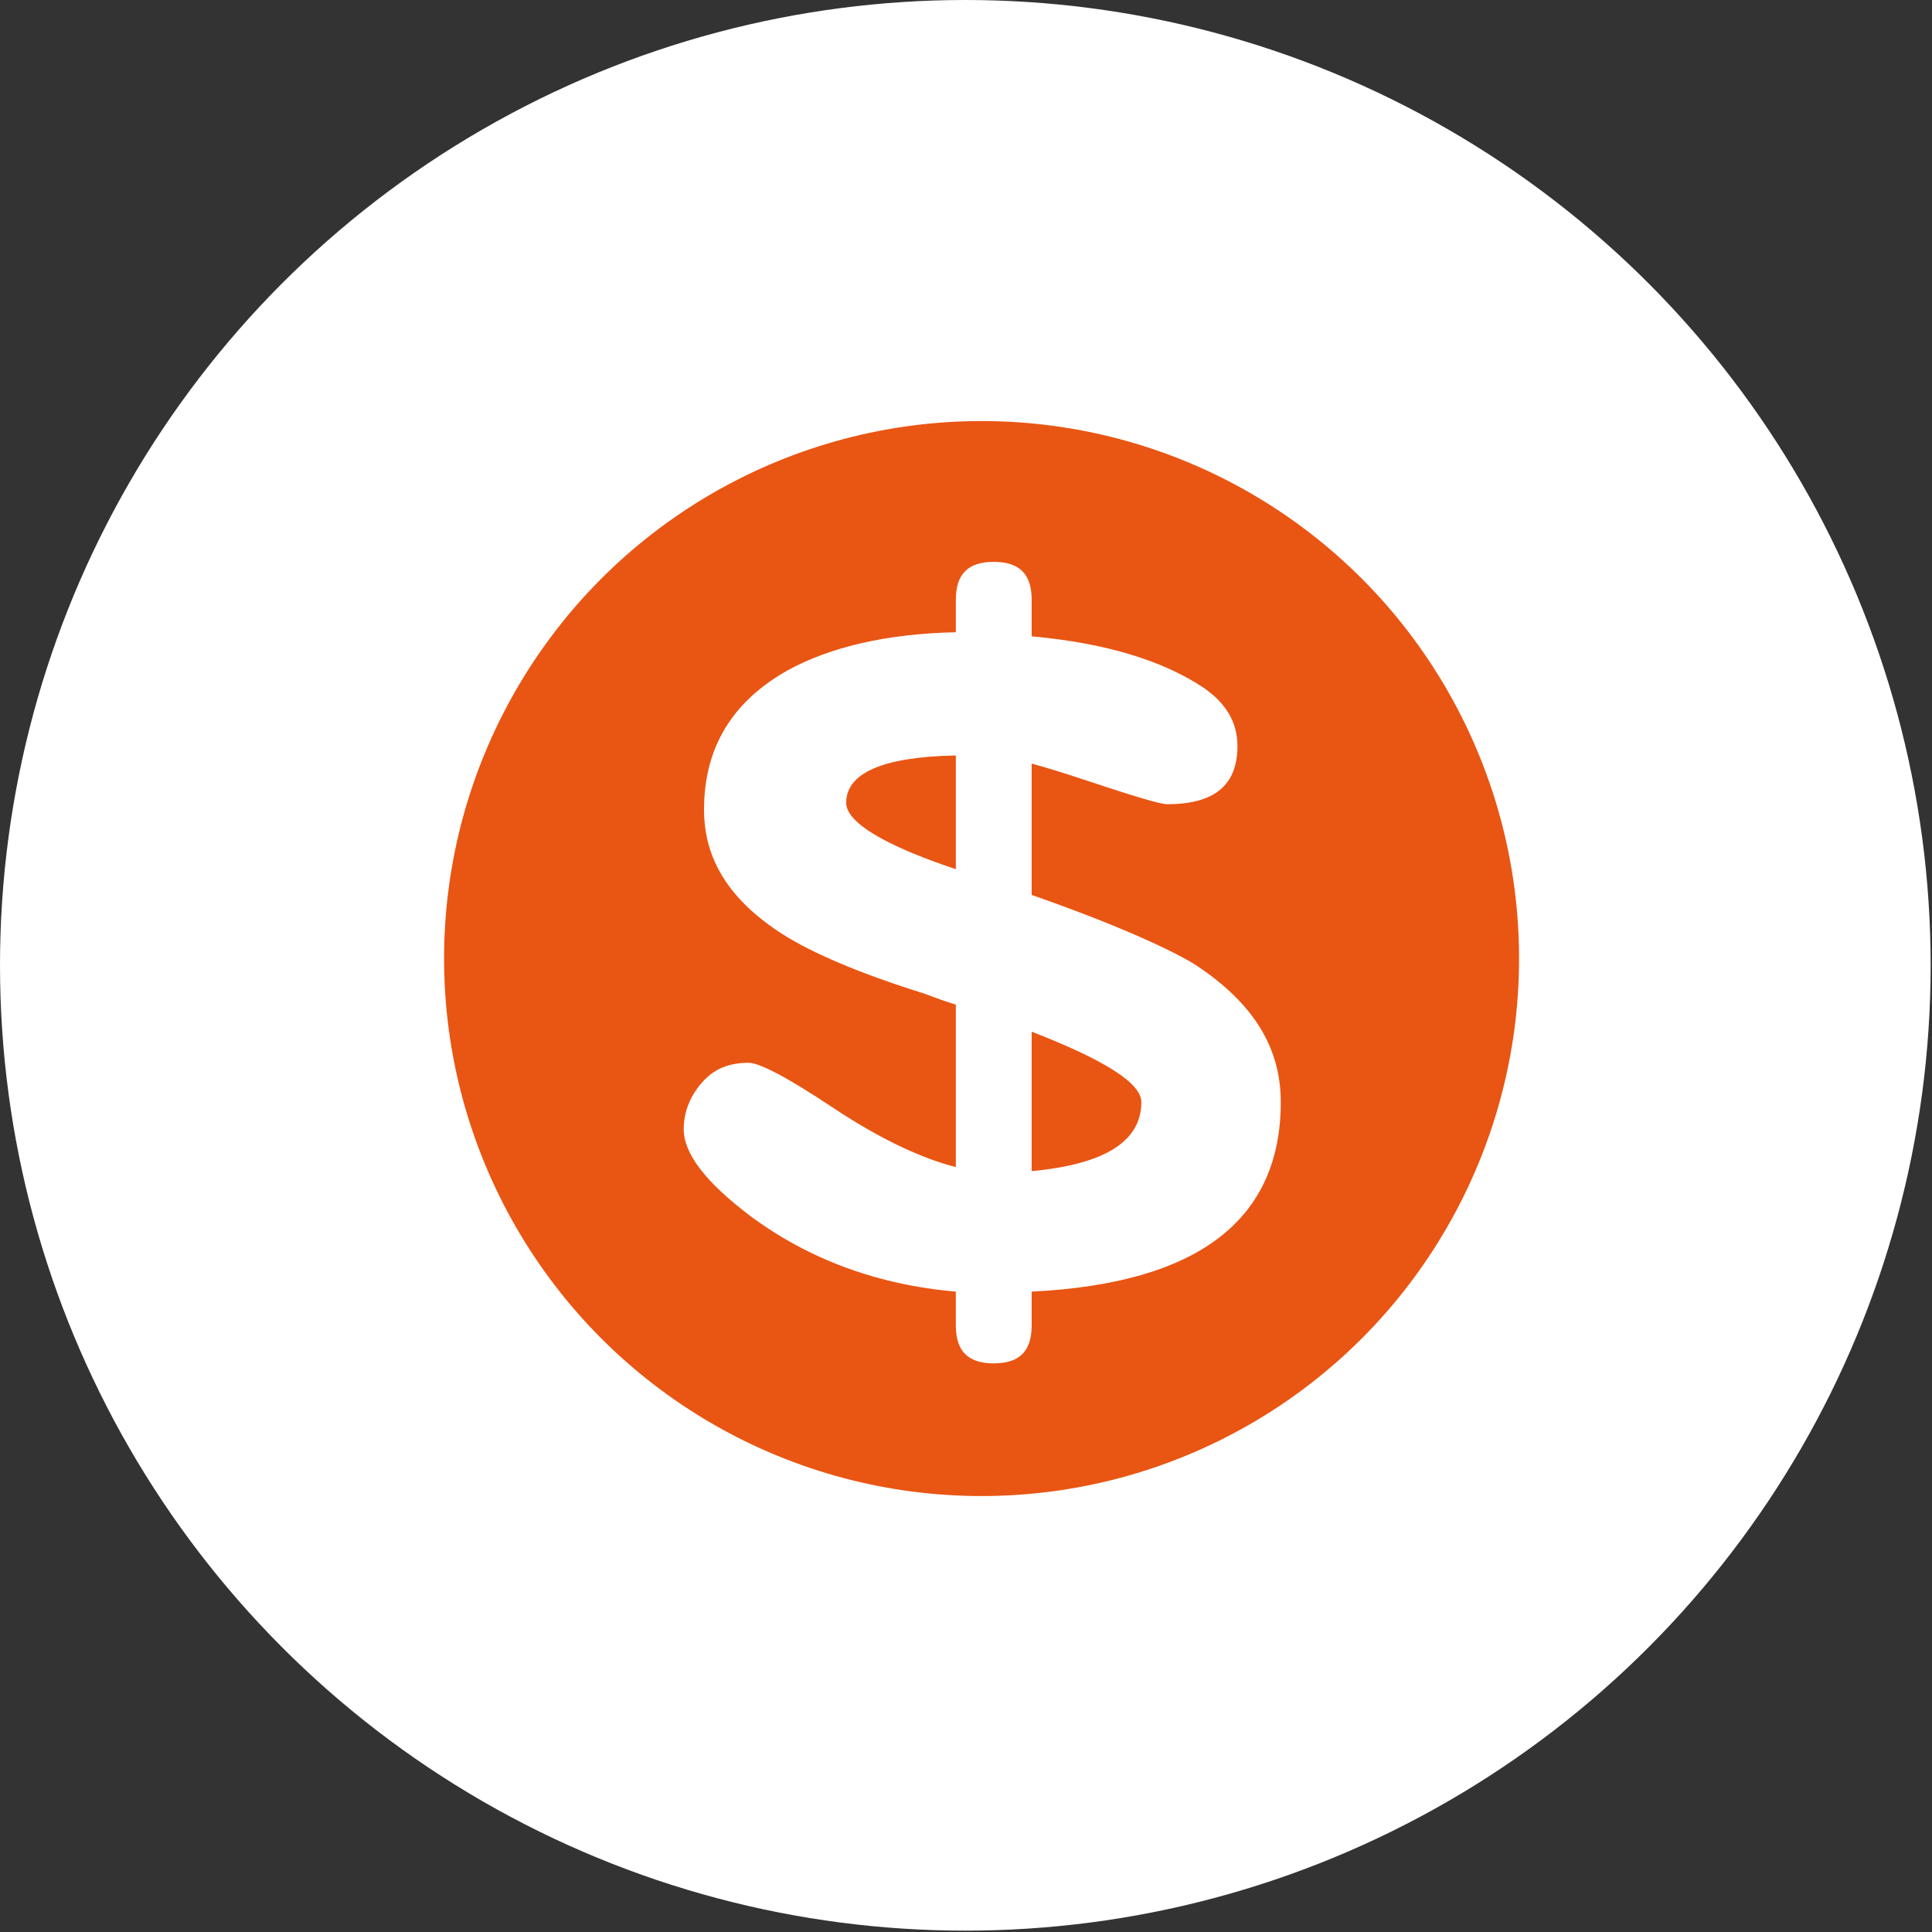
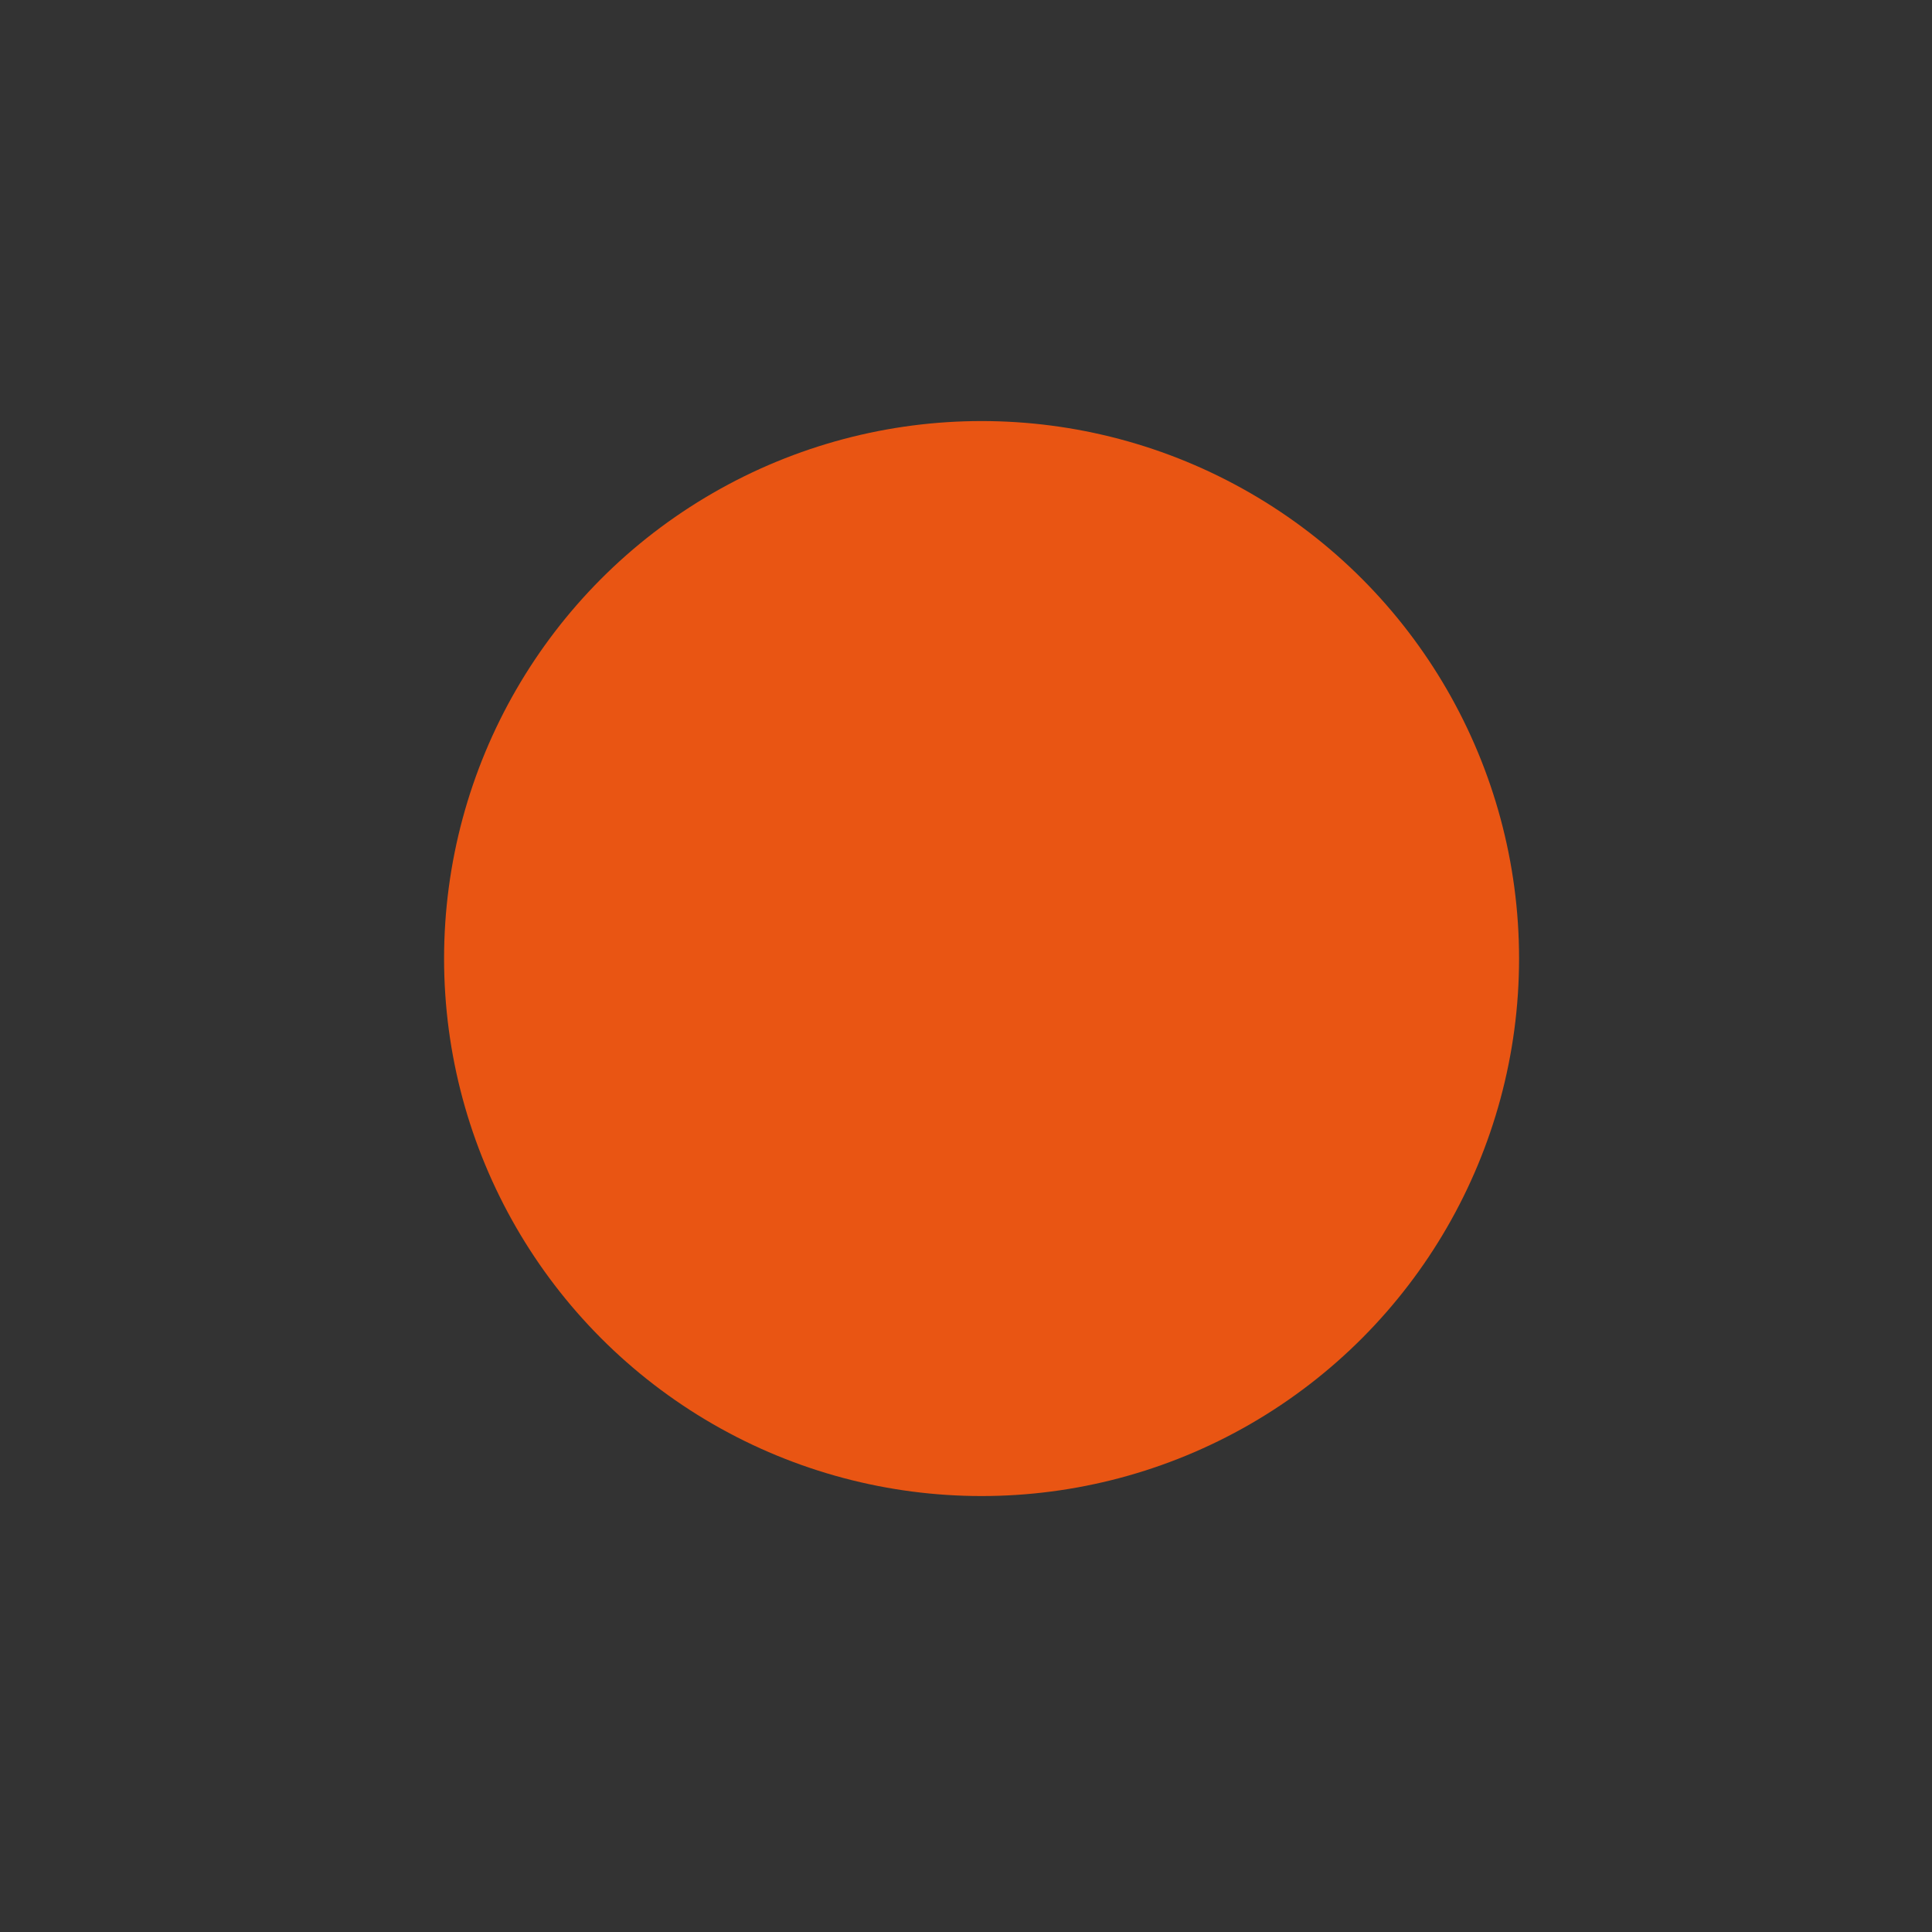
<svg xmlns="http://www.w3.org/2000/svg" version="1.1" id="圖層_1" x="0" y="0" viewBox="0 0 142.7 142.7" style="enable-background:new 0 0 142.7 142.7" xml:space="preserve">
  <rect x="0" y="0" width="142.7" height="142.7" fill="#333333" stroke="none" />
  <style>.st0{fill:#fff}</style>
-   <circle class="st0" cx="71.3" cy="71.3" r="71.3" />
  <circle cx="72.5" cy="70.8" r="39.7" style="fill:#e95513" />
-   <path class="st0" d="M94.6 81.4c0 8.7-6.1 13.4-18.4 14v2.5c0 1.9-.9 2.8-2.8 2.8s-2.8-.9-2.8-2.8v-2.5c-5.8-.5-10.9-2.4-15.2-5.6-3.3-2.5-4.9-4.6-4.9-6.4 0-1.3.5-2.5 1.4-3.5s2-1.4 3.4-1.4c.8 0 2.9 1.1 6.2 3.3 3.6 2.4 6.7 3.8 9.1 4.4v-12c-.7-.2-1.5-.5-2.3-.8-4.8-1.5-8.3-3-10.5-4.4-3.9-2.5-5.8-5.5-5.8-9.2 0-4.6 2.1-8 6.2-10.3 3.1-1.7 7.3-2.7 12.4-2.8v-2.4c0-1.9.9-2.8 2.8-2.8s2.8.9 2.8 2.8V47c5.5.5 9.7 1.8 12.7 3.8 1.6 1.1 2.5 2.5 2.5 4.3 0 2.9-1.7 4.3-5.2 4.3-.5 0-2.5-.6-6.1-1.8-1.5-.5-2.8-.9-3.9-1.2v9.7c6 2.1 10 3.9 12 5.1 4.3 2.8 6.4 6.1 6.4 10.2zm-24-17.2v-8.4c-5.4.1-8.1 1.3-8.1 3.5 0 1.4 2.7 3.1 8.1 4.9zm13.7 17.2c0-1.4-2.7-3.1-8.1-5.2v10.3c5.4-.5 8.1-2.2 8.1-5.1z" />
</svg>